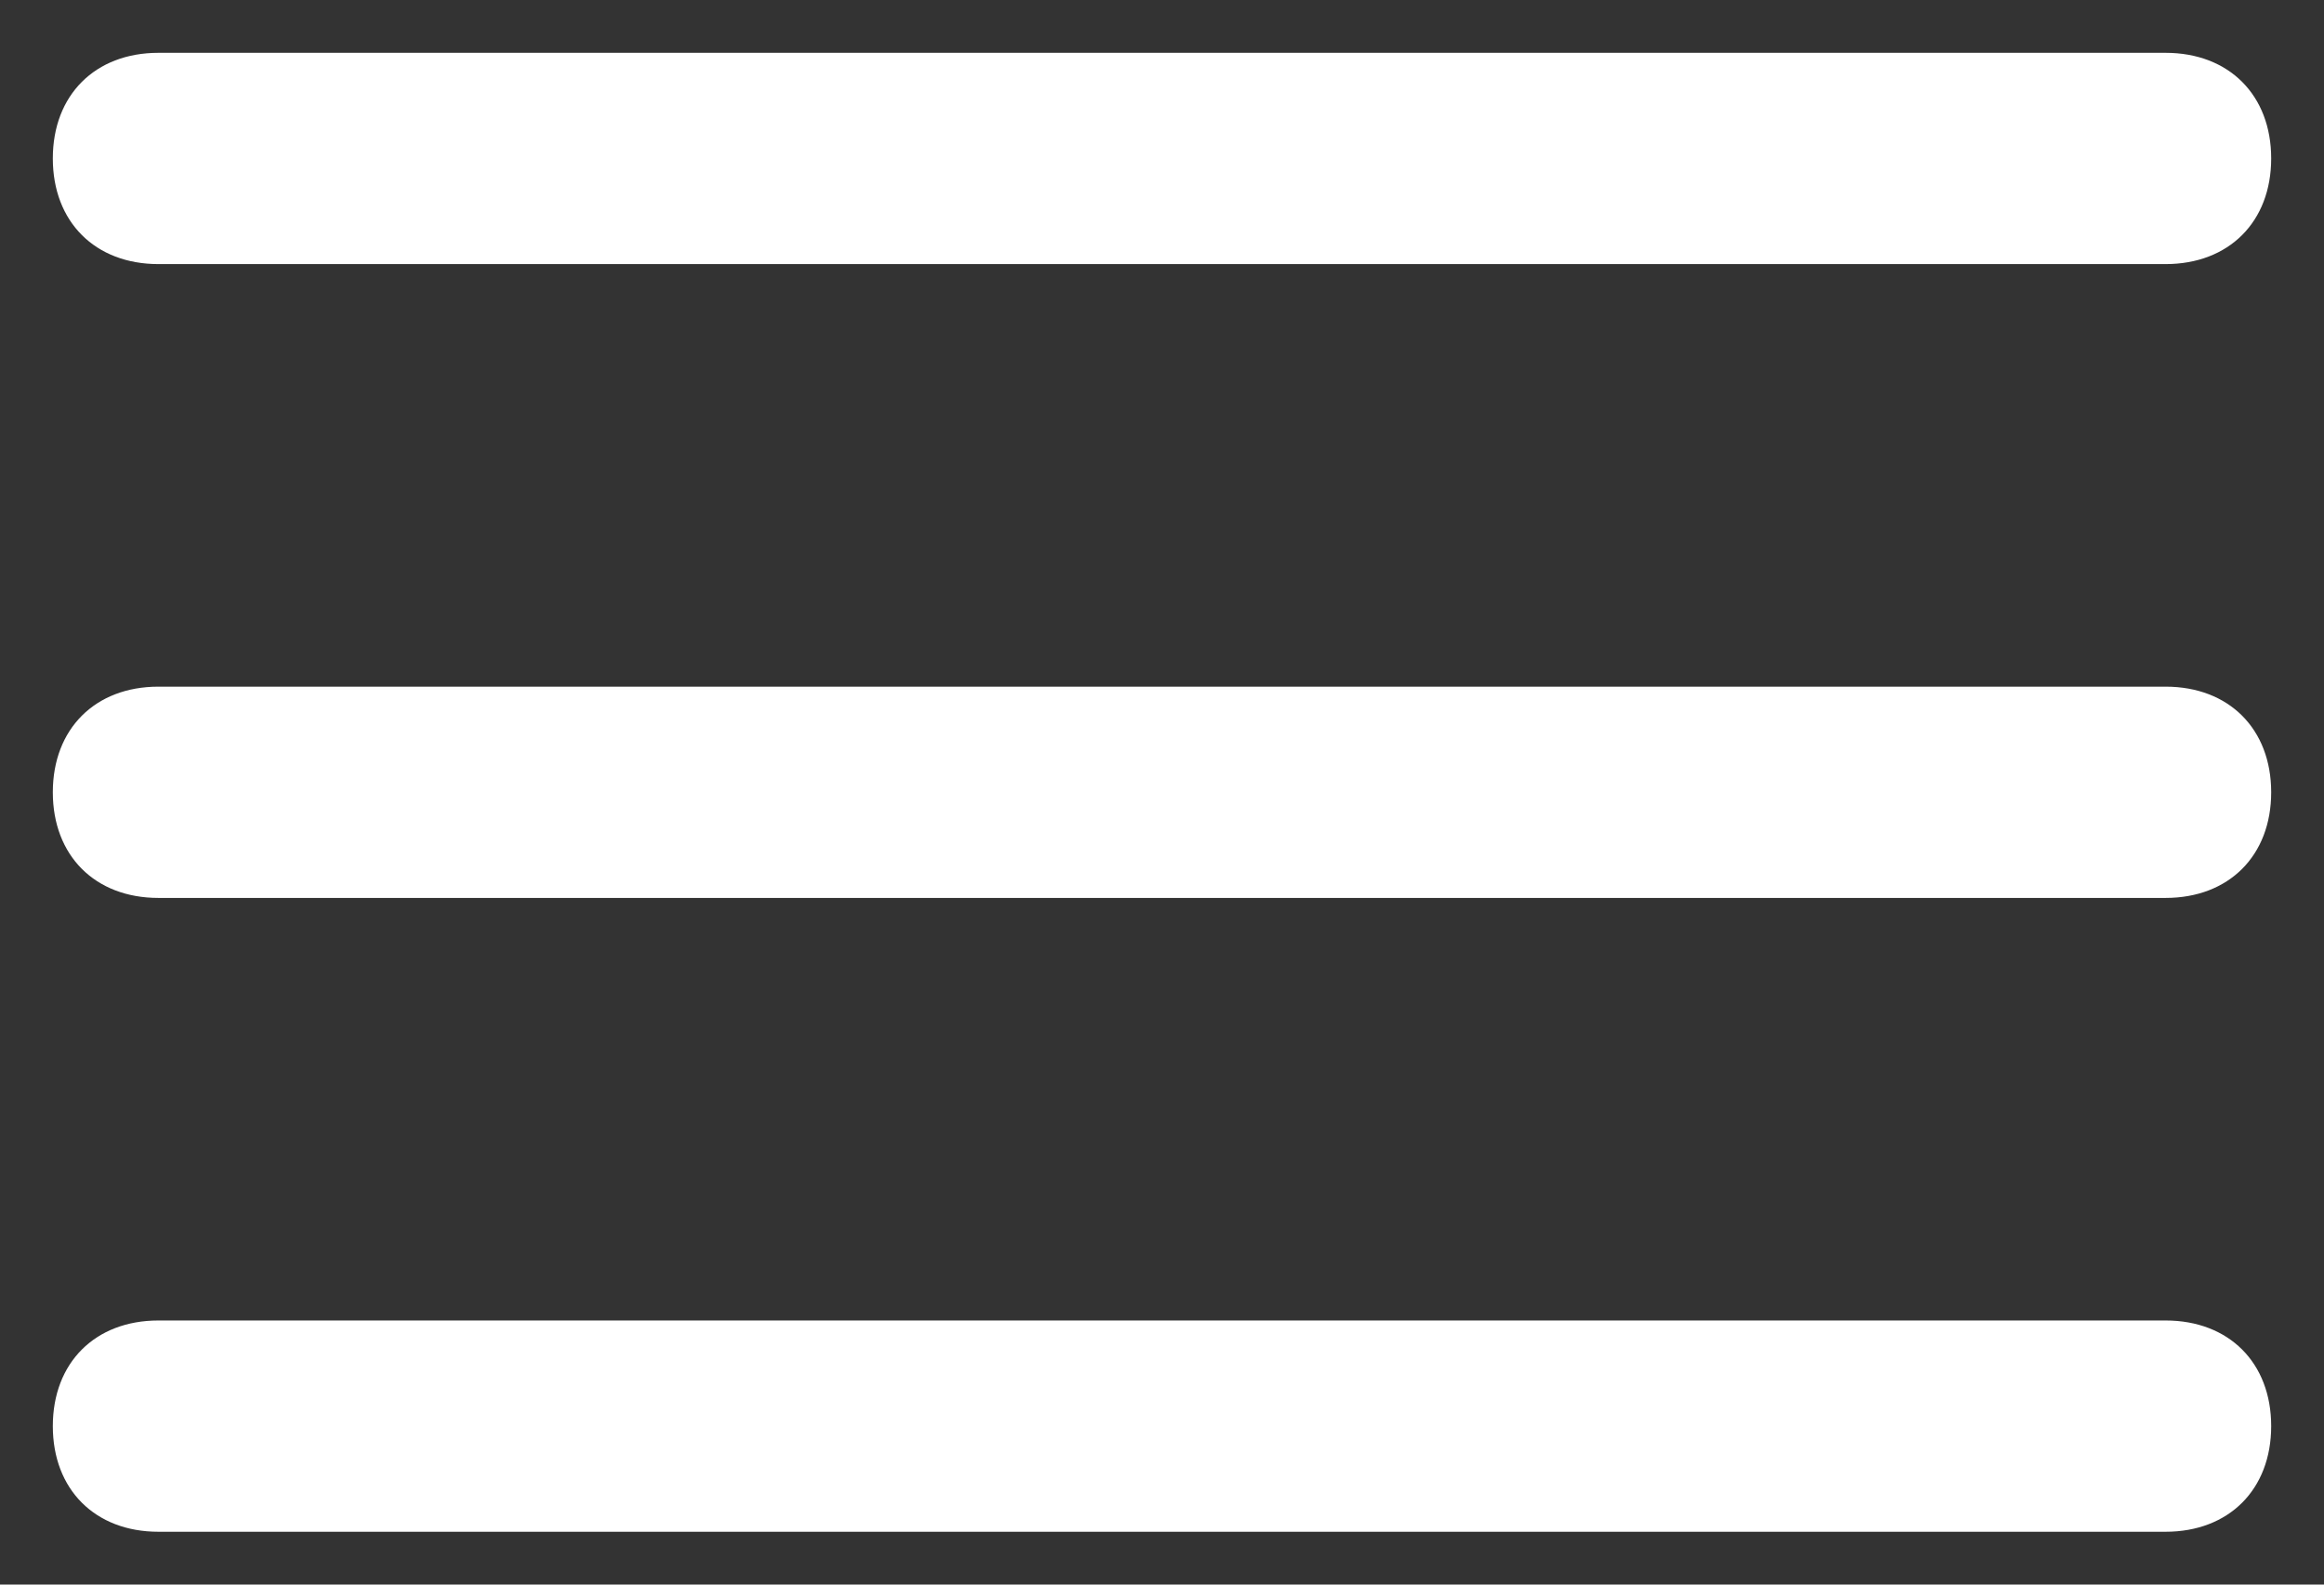
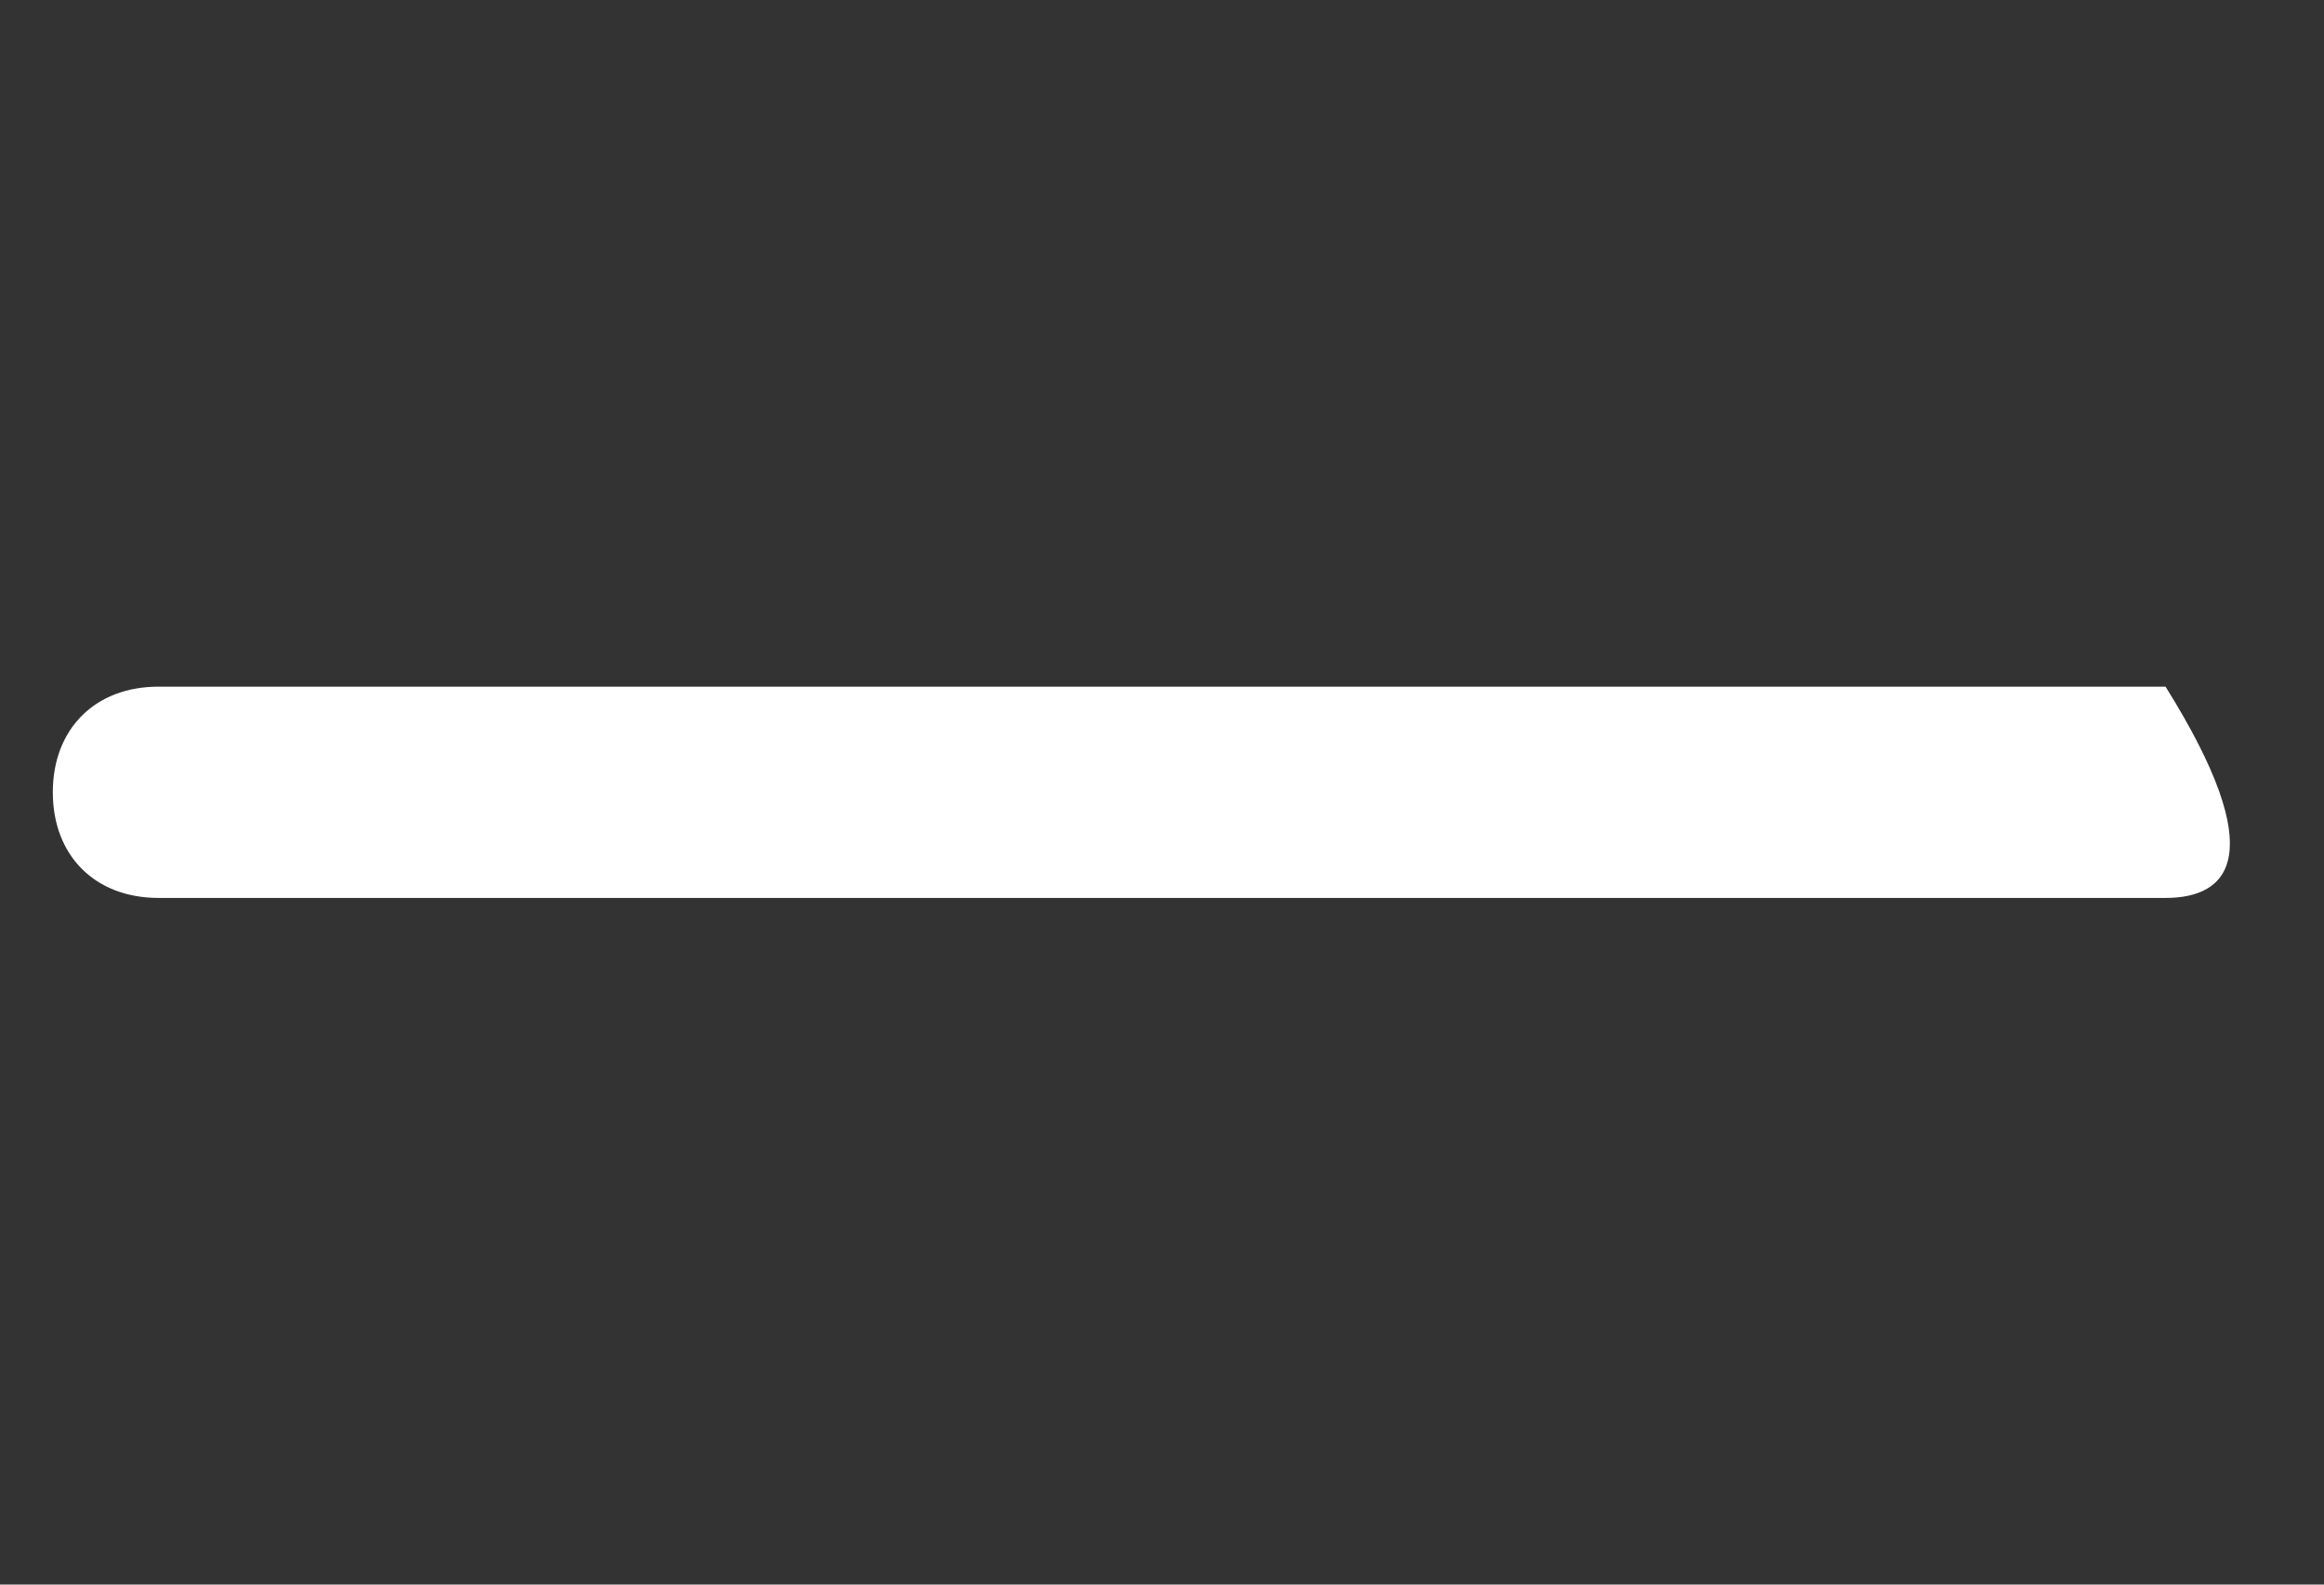
<svg xmlns="http://www.w3.org/2000/svg" version="1.1" id="Layer_1" x="0px" y="0px" viewBox="0 0 22 15" style="enable-background:new 0 0 22 15;" xml:space="preserve">
  <rect x="0" y="0" width="22" height="15" fill="#333333" stroke="none" />
  <style type="text/css">
	.st0{fill:#FFFFFF;}
</style>
  <title>hamburger</title>
  <desc>Created with Sketch.</desc>
  <g id="Page-1">
    <g id="hamburger_mobile5" transform="translate(-16, -45)">
      <g id="hamburger" transform="translate(17, 45)">
        <g id="Line">
-           <path class="st0" d="M19.5,2.5h-19c-0.6,0-1-0.4-1-1s0.4-1,1-1h19c0.6,0,1,0.4,1,1S20.1,2.5,19.5,2.5z" />
-         </g>
+           </g>
        <g id="Line-Copy">
-           <path class="st0" d="M19.5,8.5h-19c-0.6,0-1-0.4-1-1c0-0.6,0.4-1,1-1h19c0.6,0,1,0.4,1,1C20.5,8.1,20.1,8.5,19.5,8.5z" />
+           <path class="st0" d="M19.5,8.5h-19c-0.6,0-1-0.4-1-1c0-0.6,0.4-1,1-1h19C20.5,8.1,20.1,8.5,19.5,8.5z" />
        </g>
        <g id="Line-Copy-2">
-           <path class="st0" d="M19.5,14.5h-19c-0.6,0-1-0.4-1-1s0.4-1,1-1h19c0.6,0,1,0.4,1,1S20.1,14.5,19.5,14.5z" />
-         </g>
+           </g>
      </g>
    </g>
  </g>
</svg>